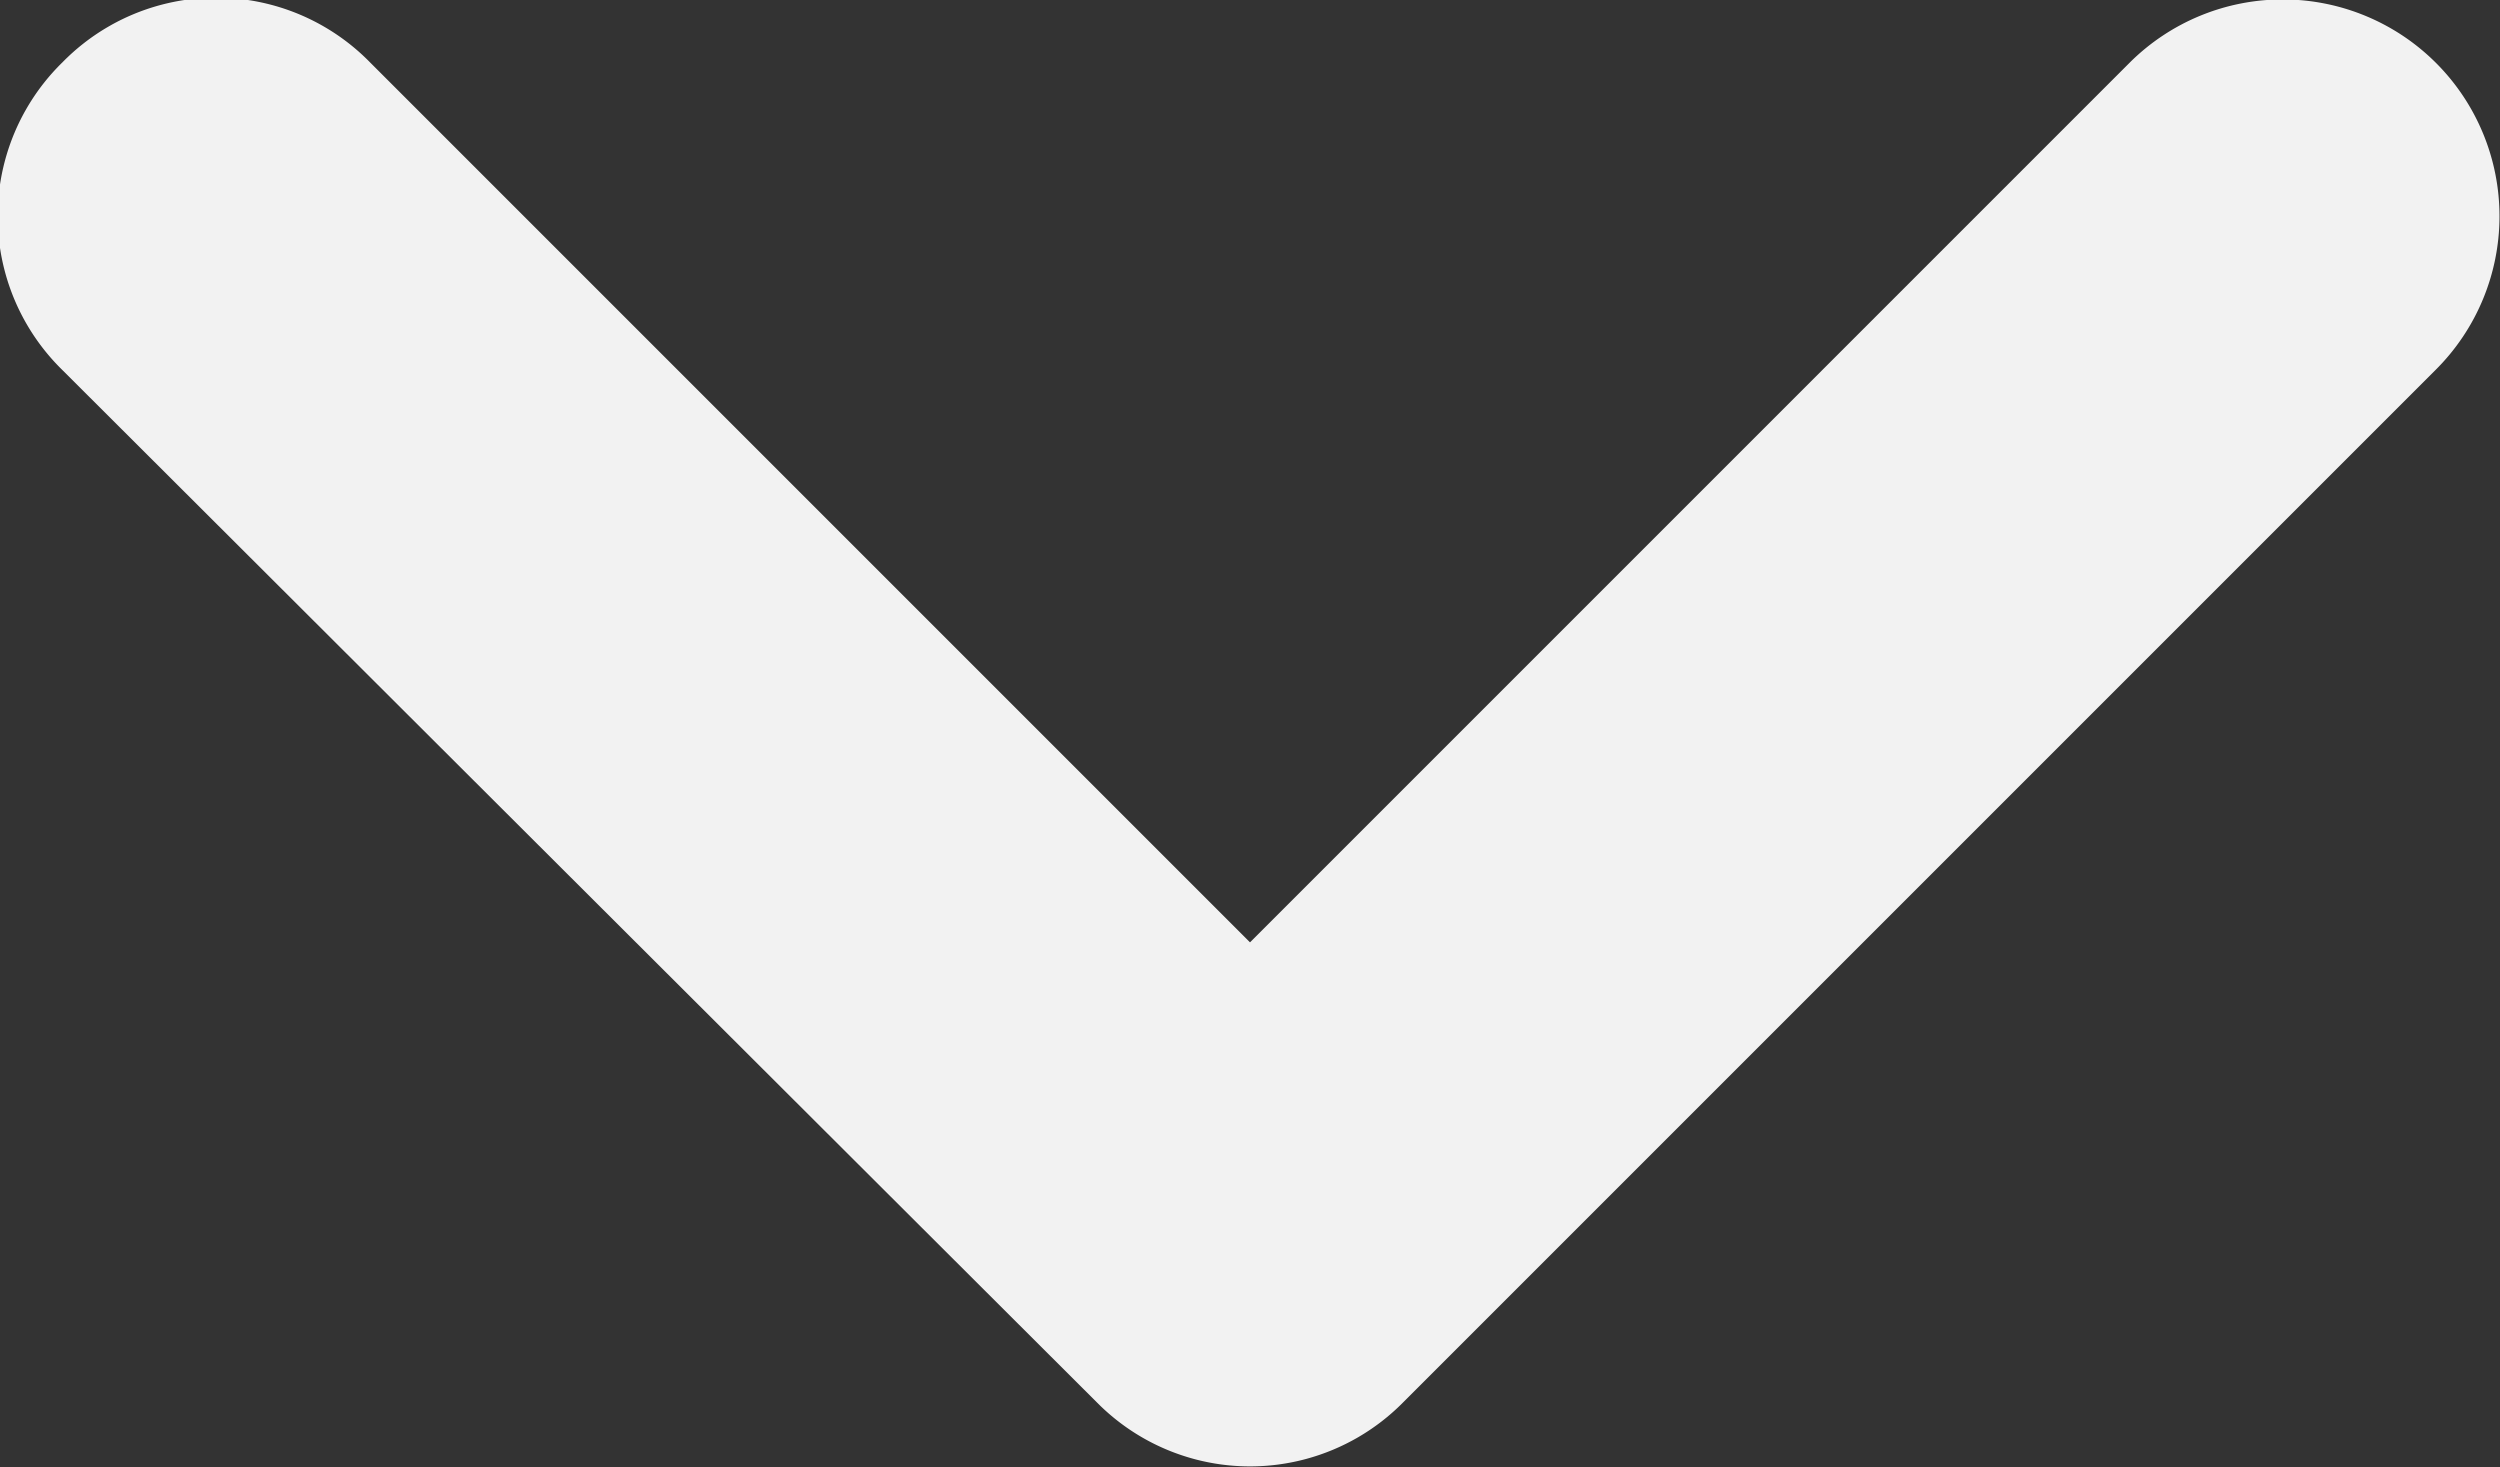
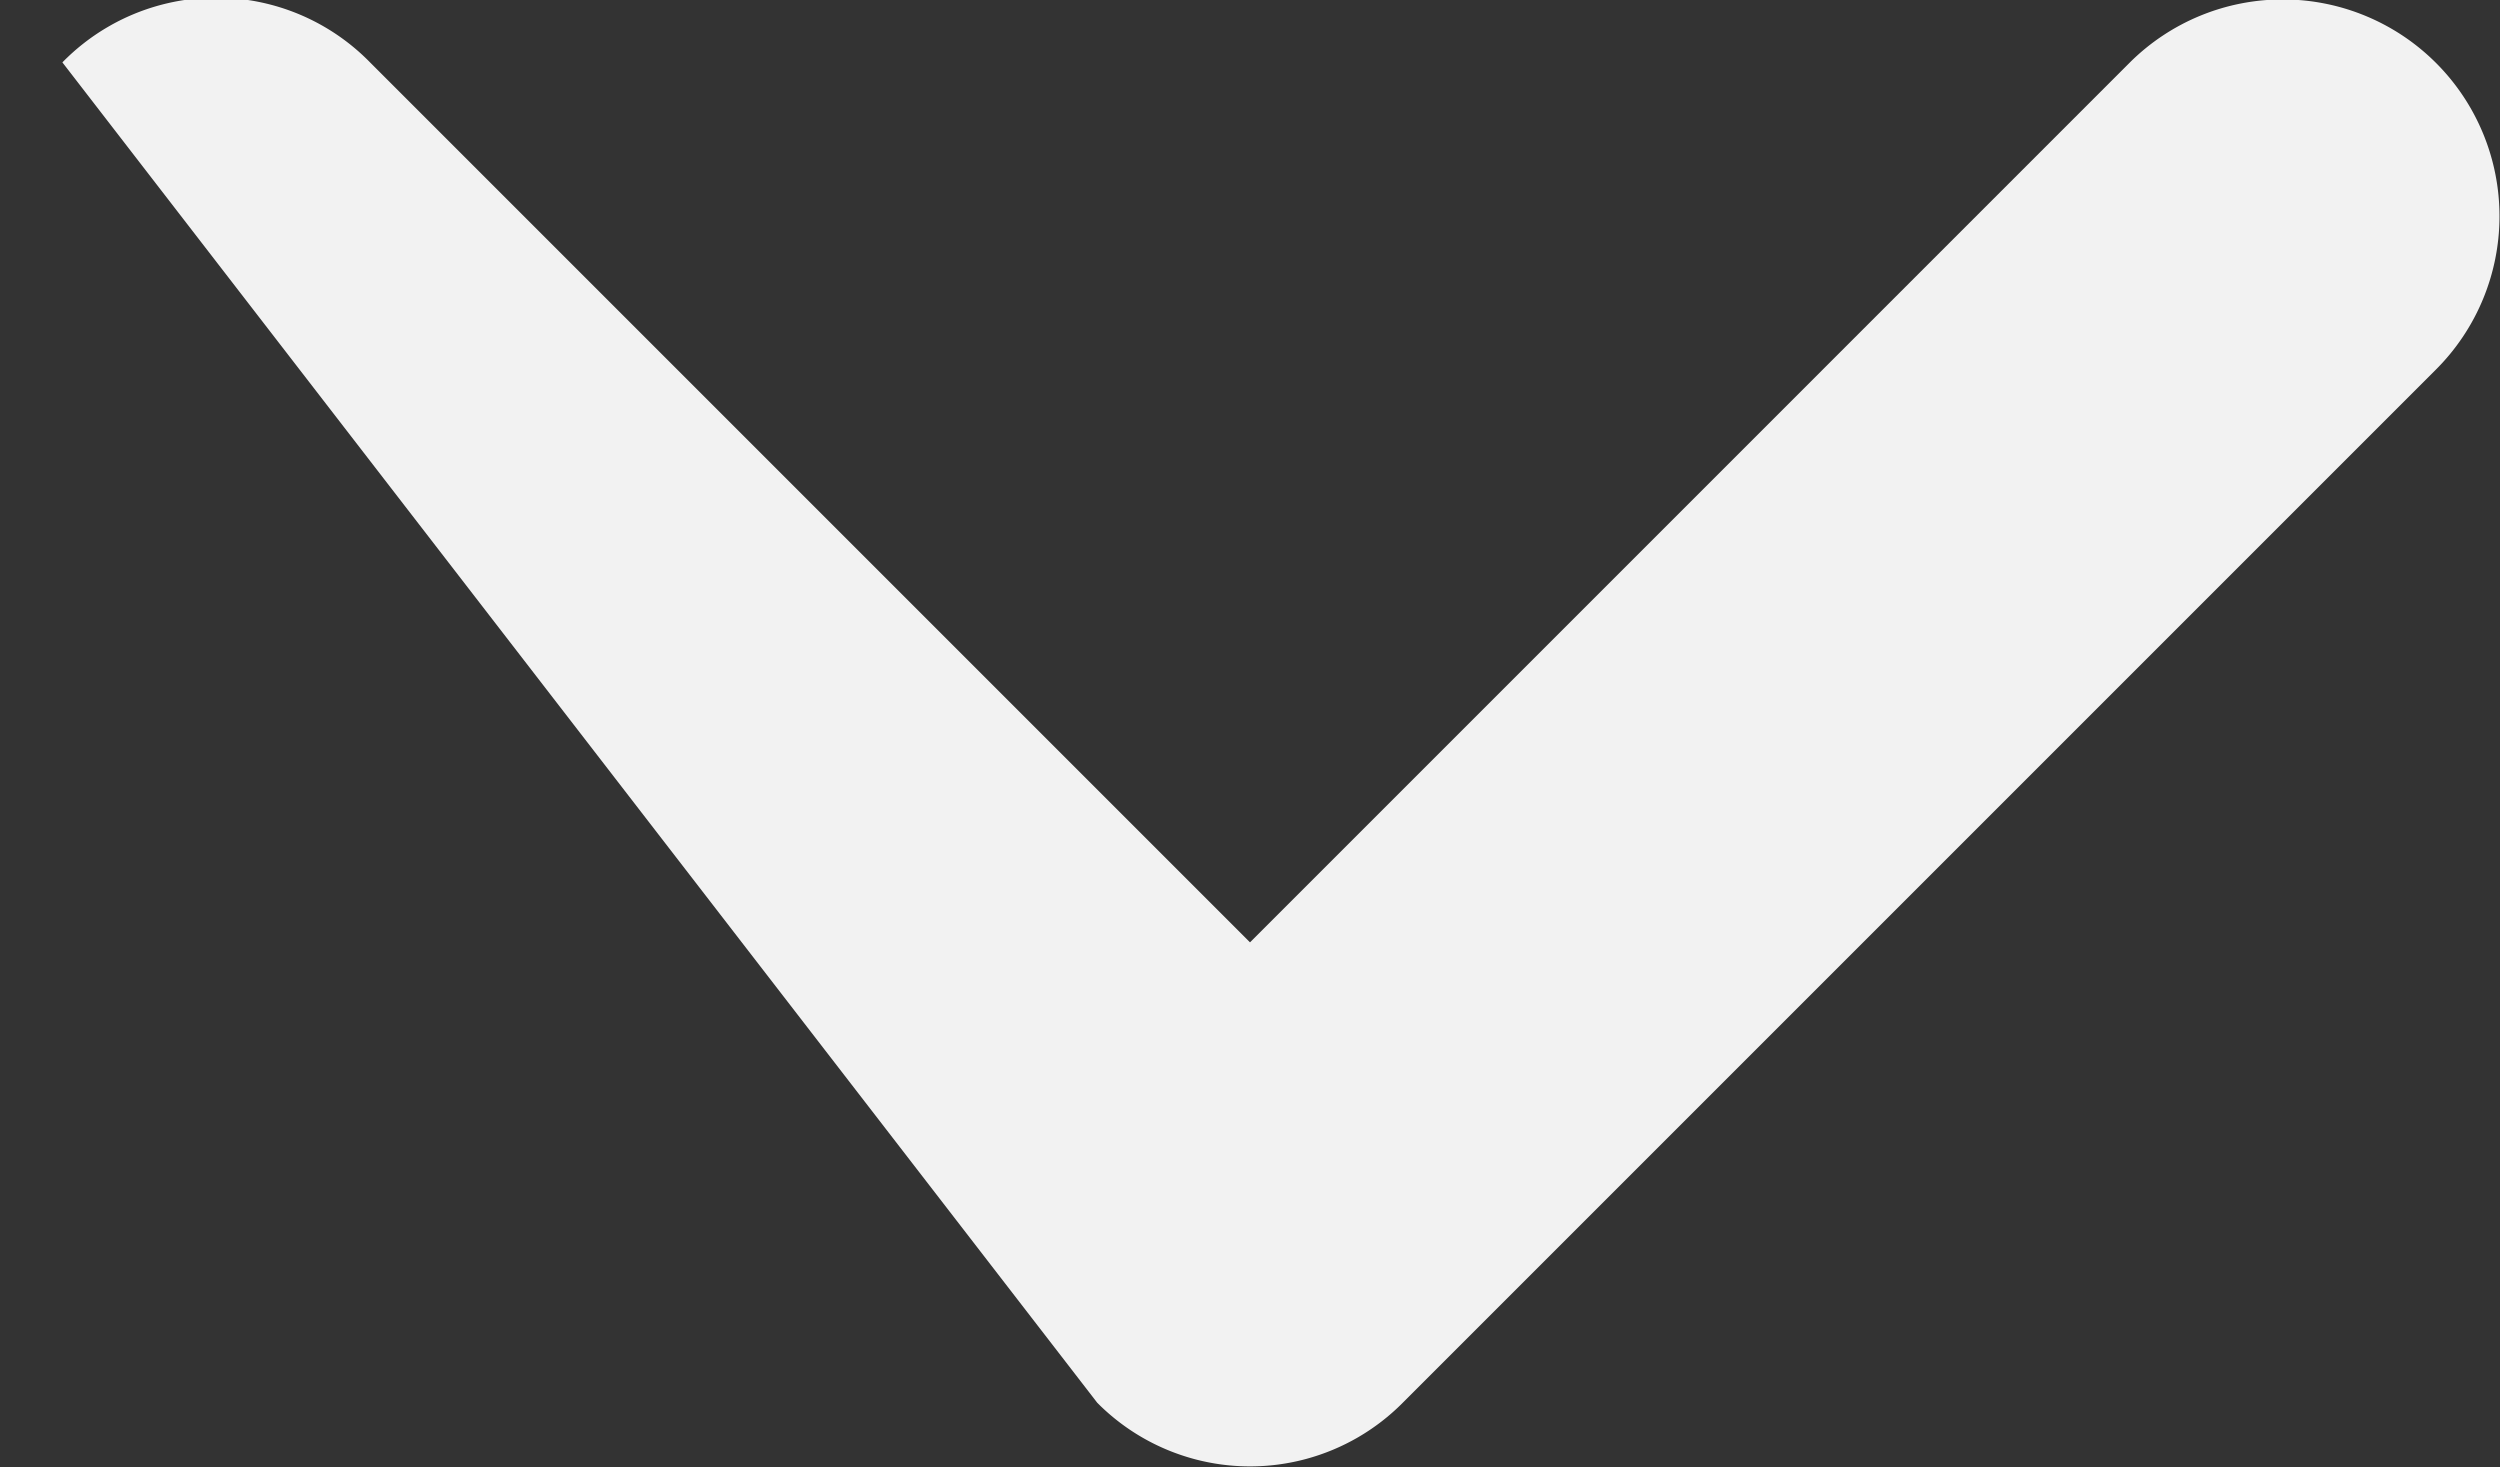
<svg xmlns="http://www.w3.org/2000/svg" viewBox="0 0 11.62 6.82">
  <rect x="0" y="0" width="11.62" height="6.82" fill="#333333" stroke="none" />
  <defs>
    <style>.cls-1{fill:#f2f2f2;}</style>
  </defs>
  <g id="Layer_2" data-name="Layer 2">
    <g id="Layer_1-2" data-name="Layer 1">
-       <path class="cls-1" d="M6.52,6.52l4.8-4.8A1,1,0,0,0,9.9.29L5.81,4.38,1.72.29A1,1,0,0,0,.29.29a1,1,0,0,0,0,1.43L5.1,6.52A1,1,0,0,0,6.52,6.52Z" />
+       <path class="cls-1" d="M6.52,6.52l4.8-4.8A1,1,0,0,0,9.9.29L5.81,4.38,1.72.29A1,1,0,0,0,.29.29L5.1,6.52A1,1,0,0,0,6.52,6.52Z" />
    </g>
  </g>
</svg>